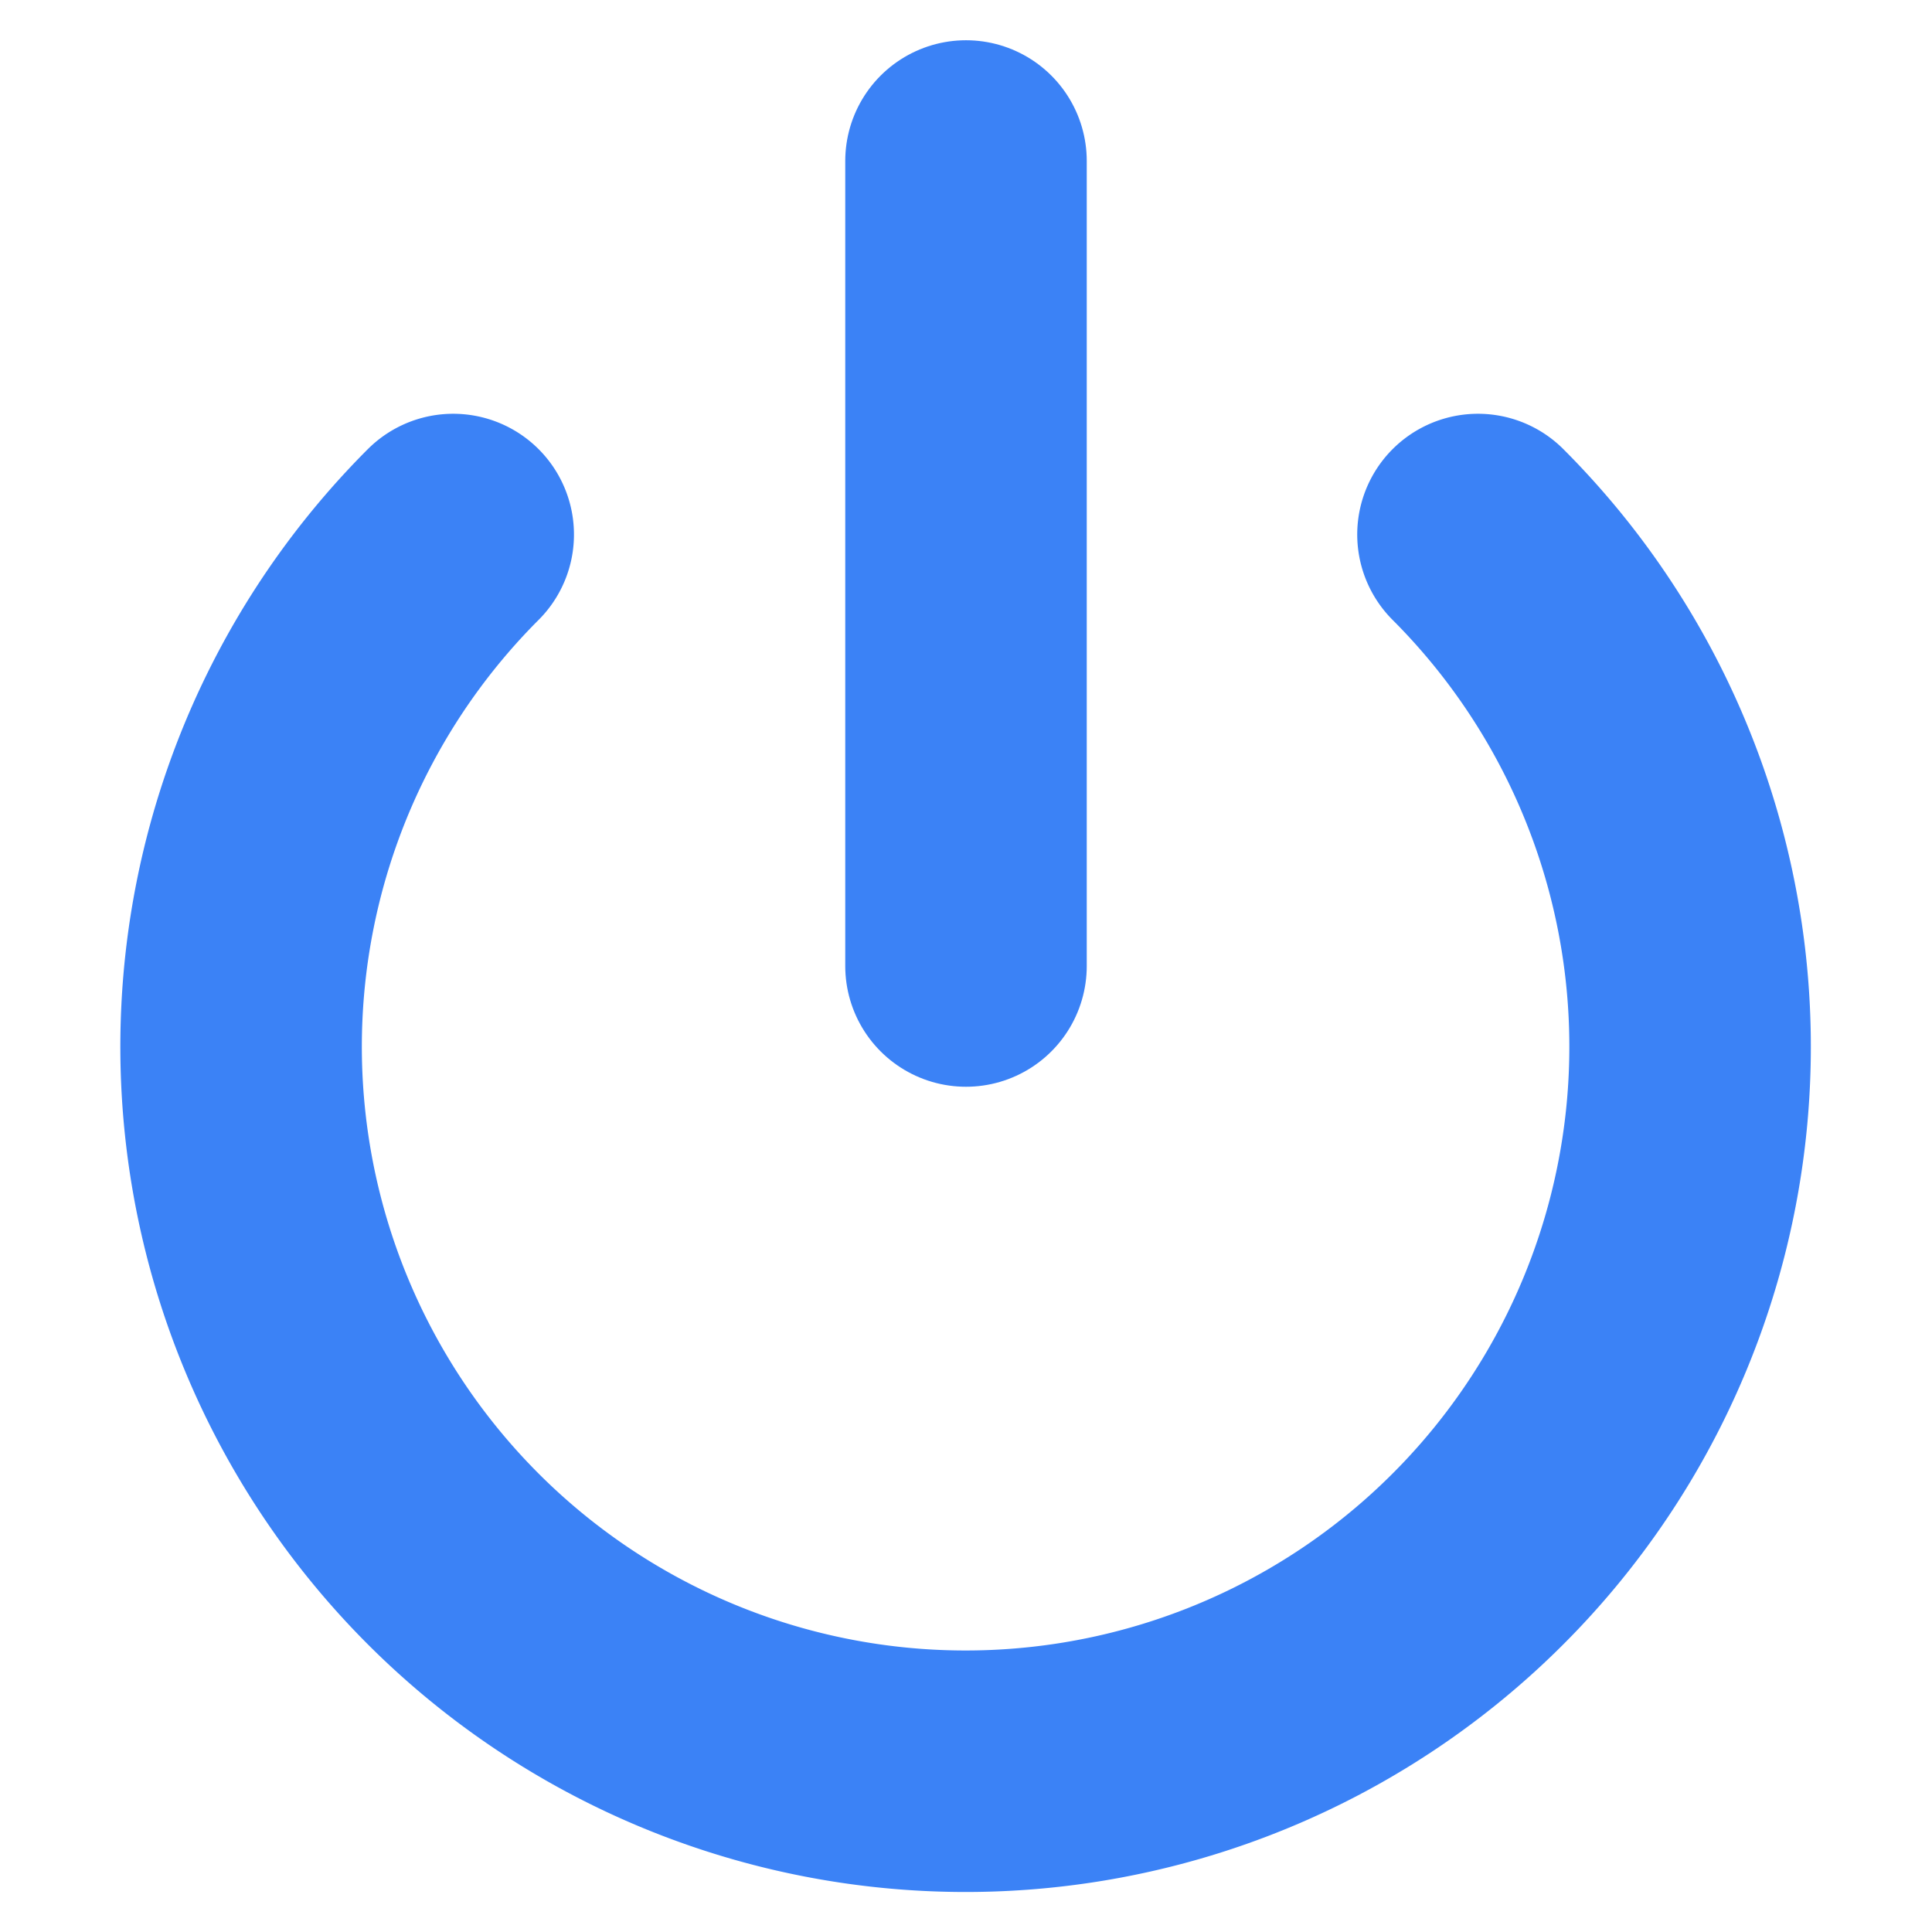
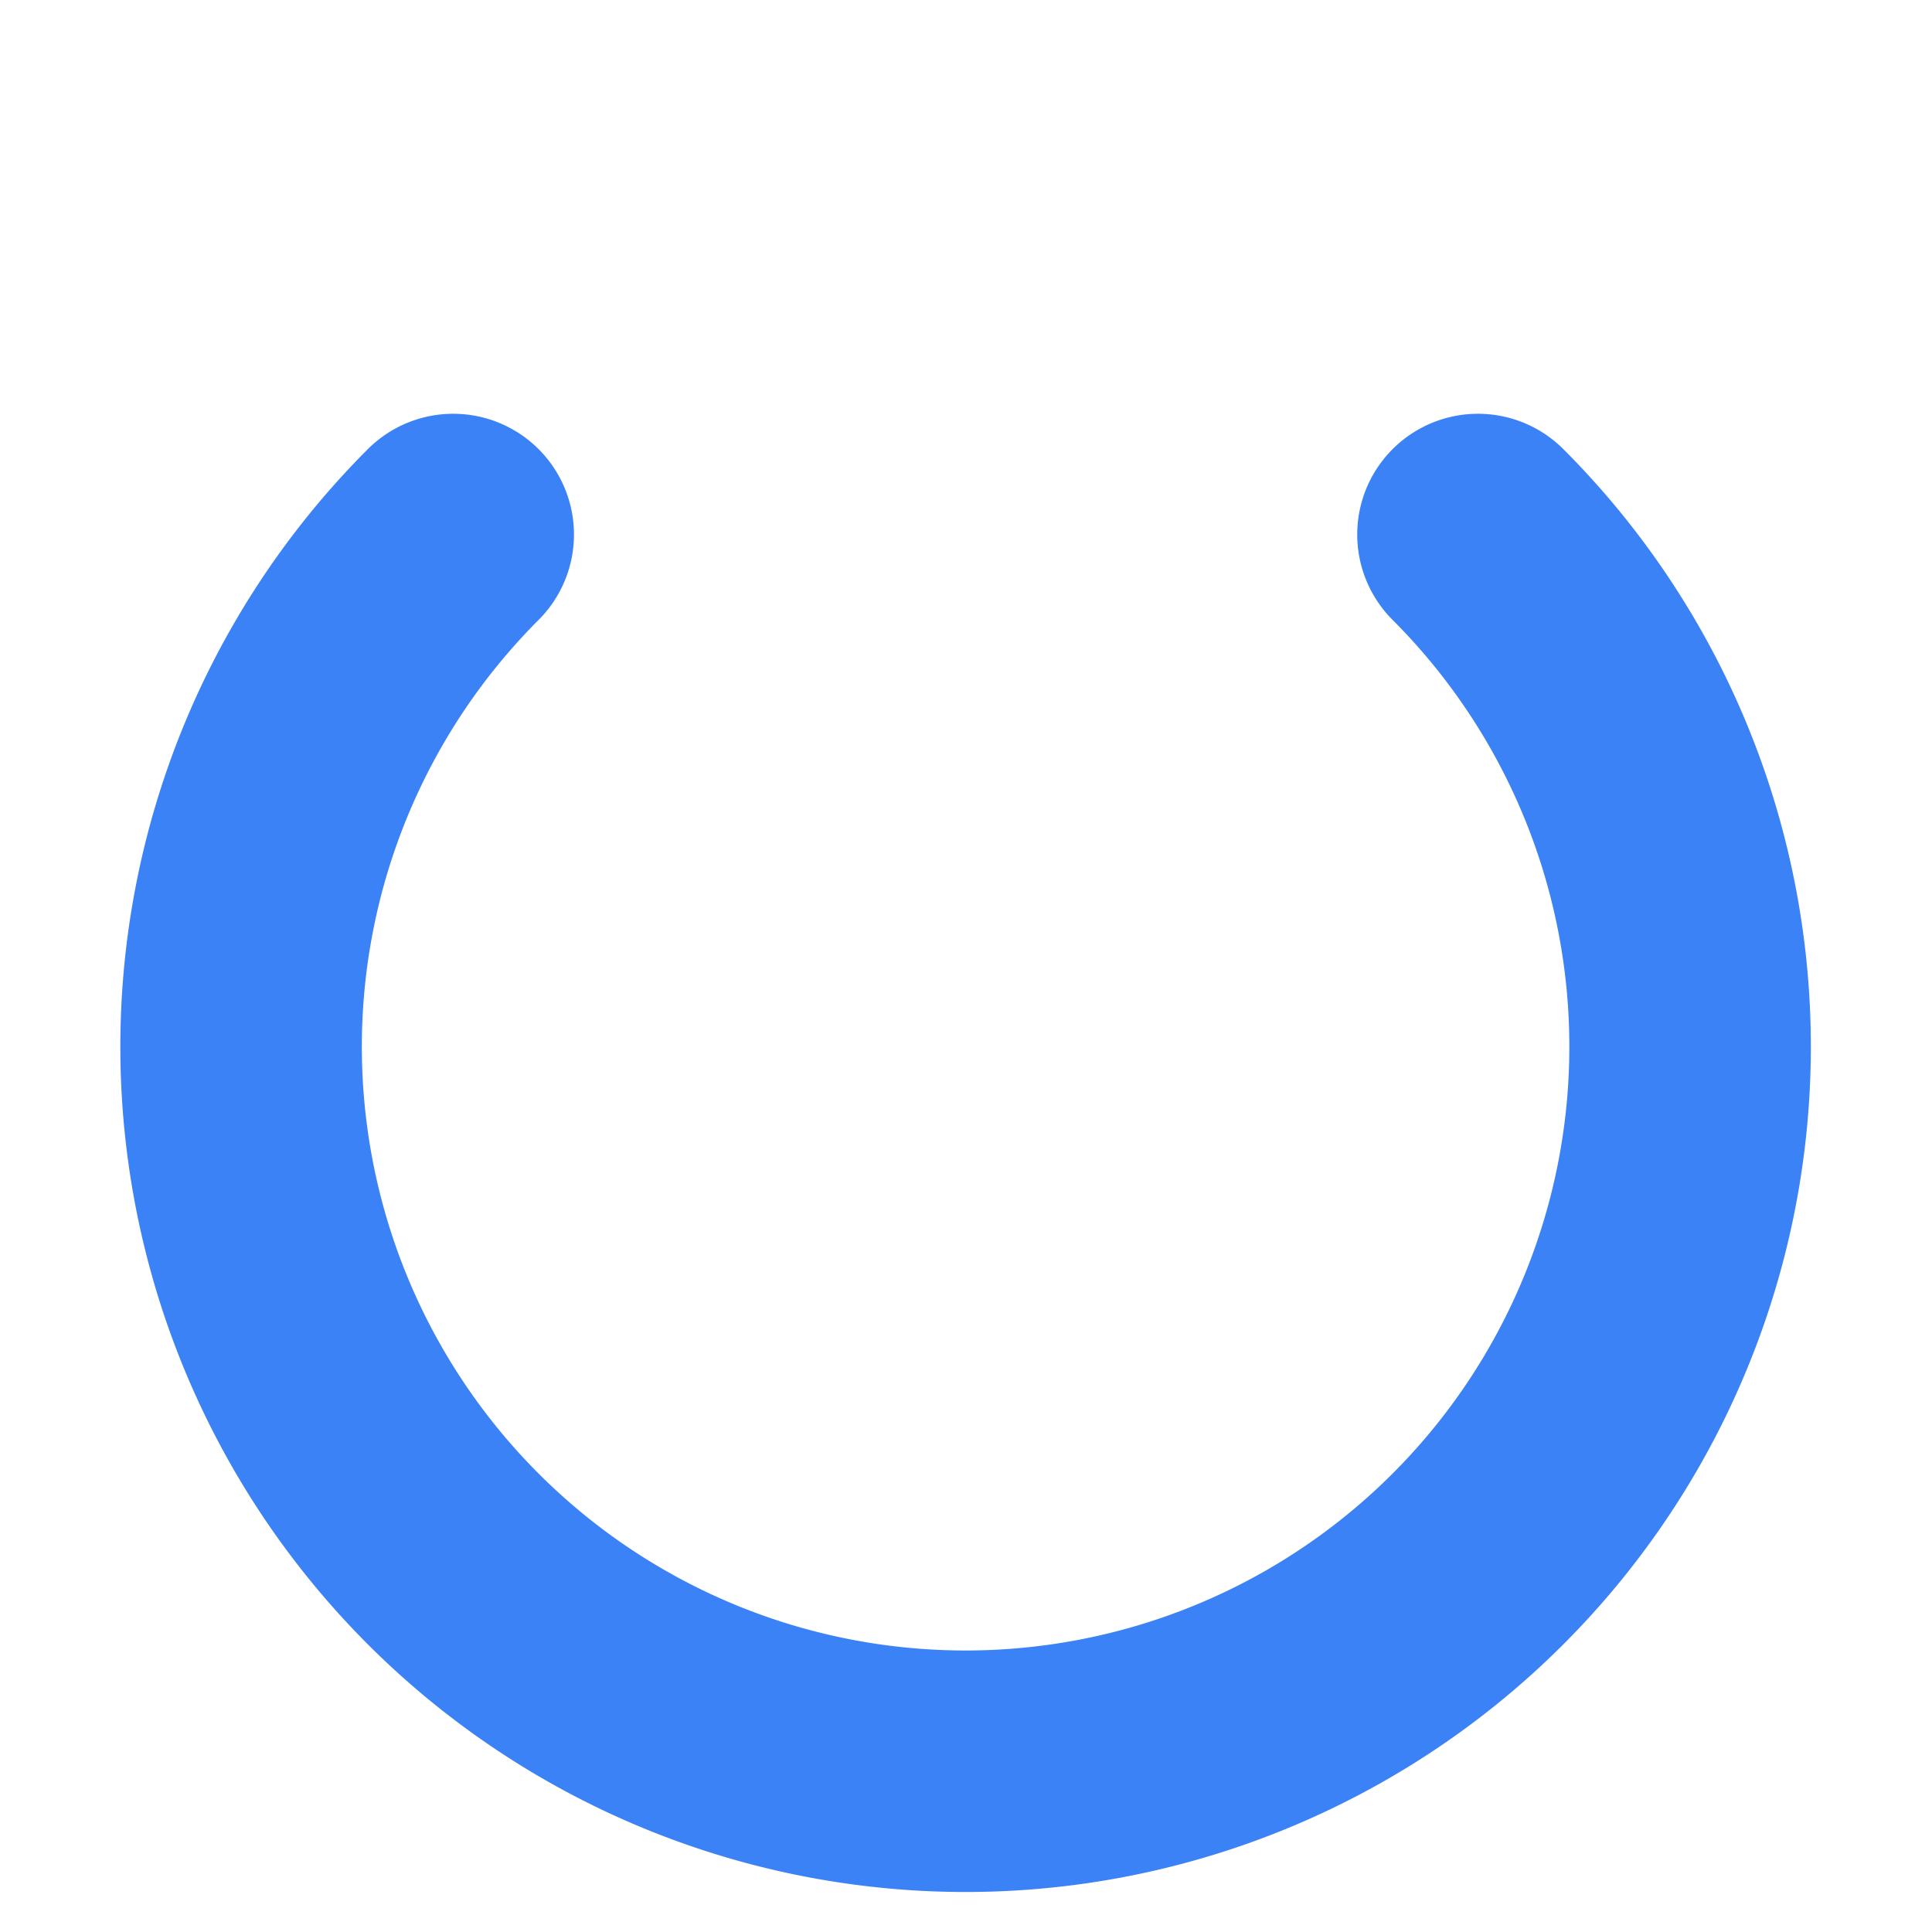
<svg xmlns="http://www.w3.org/2000/svg" viewBox="0 0 24 24" fill="none" stroke="#3B82F6" stroke-width="3" stroke-linecap="round" stroke-linejoin="round">
  <path d="M18.36 6.64a9 9 0 1 1-12.73 0" />
-   <line x1="12" y1="2" x2="12" y2="12" />
</svg>